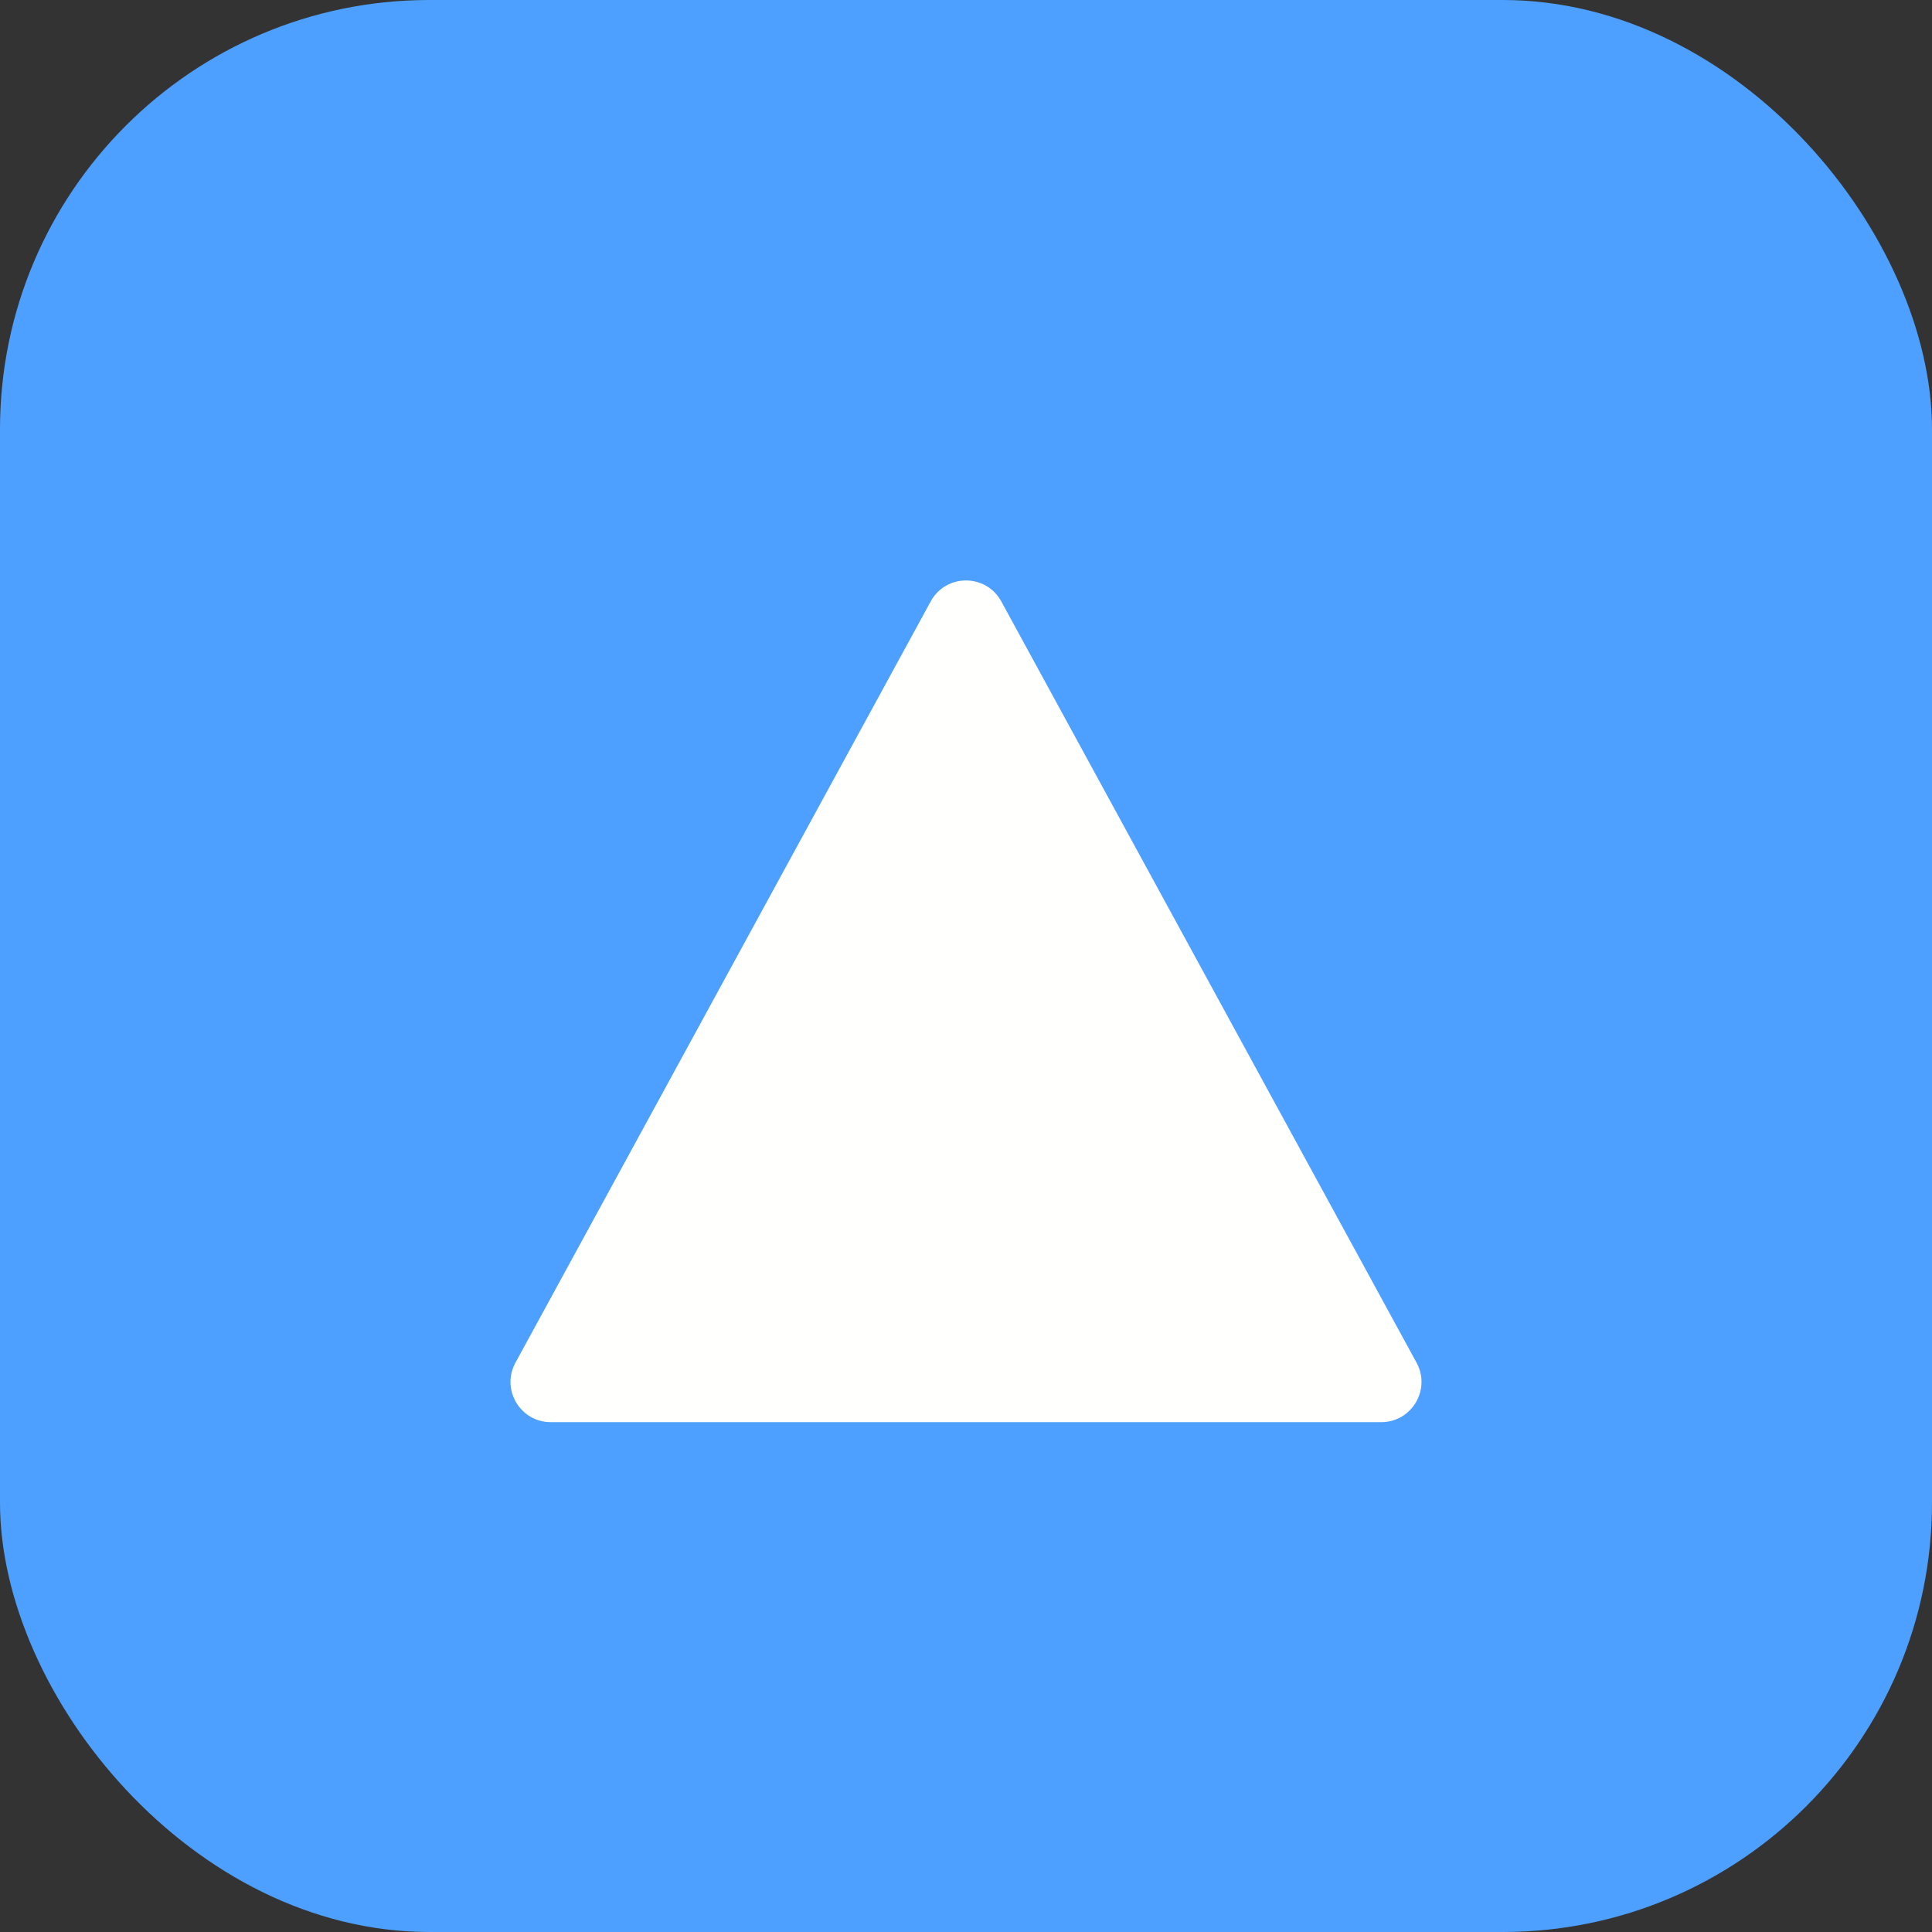
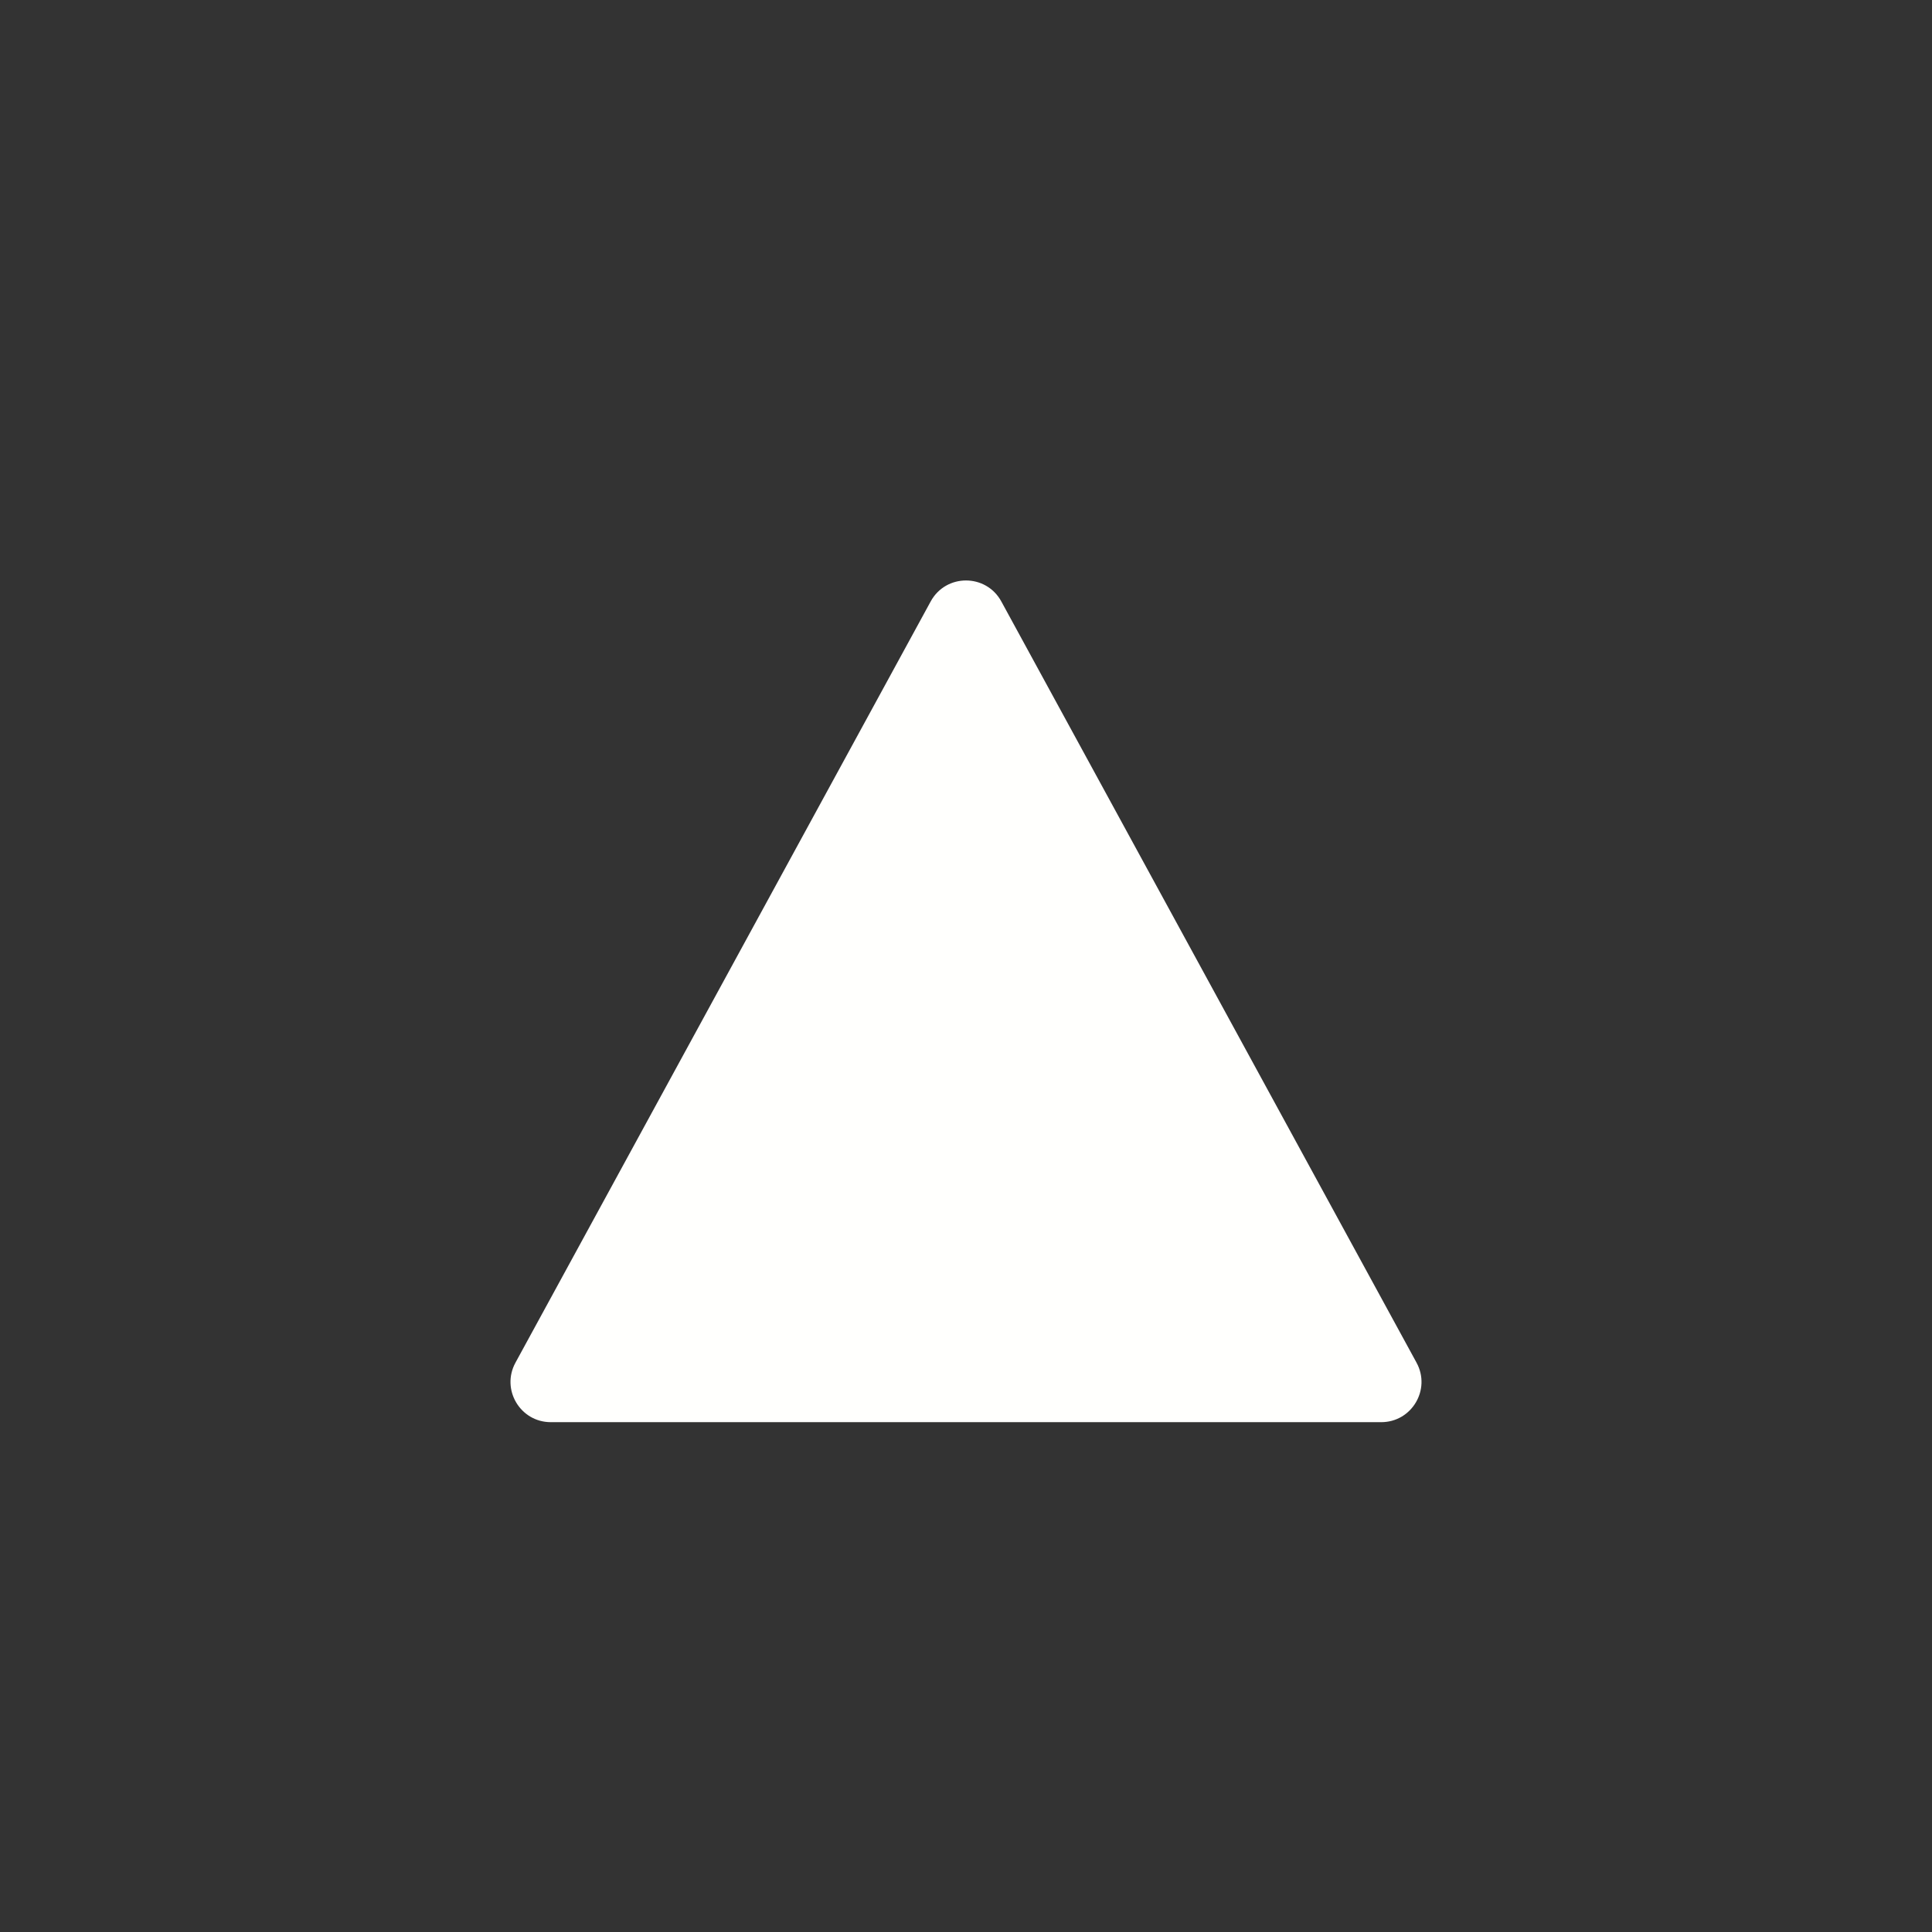
<svg xmlns="http://www.w3.org/2000/svg" width="36" height="36" viewBox="0 0 36 36" fill="none">
  <rect x="0" y="0" width="36" height="36" fill="#333333" stroke="none" />
-   <rect width="36" height="36" rx="8" fill="#4DA0FF" />
  <path d="M25.737 26.5H10.263C9.694 26.5 9.332 25.891 9.605 25.391L17.342 11.207C17.626 10.686 18.374 10.686 18.658 11.207L26.395 25.391C26.668 25.891 26.306 26.5 25.737 26.5Z" fill="#FFFFFD" />
</svg>